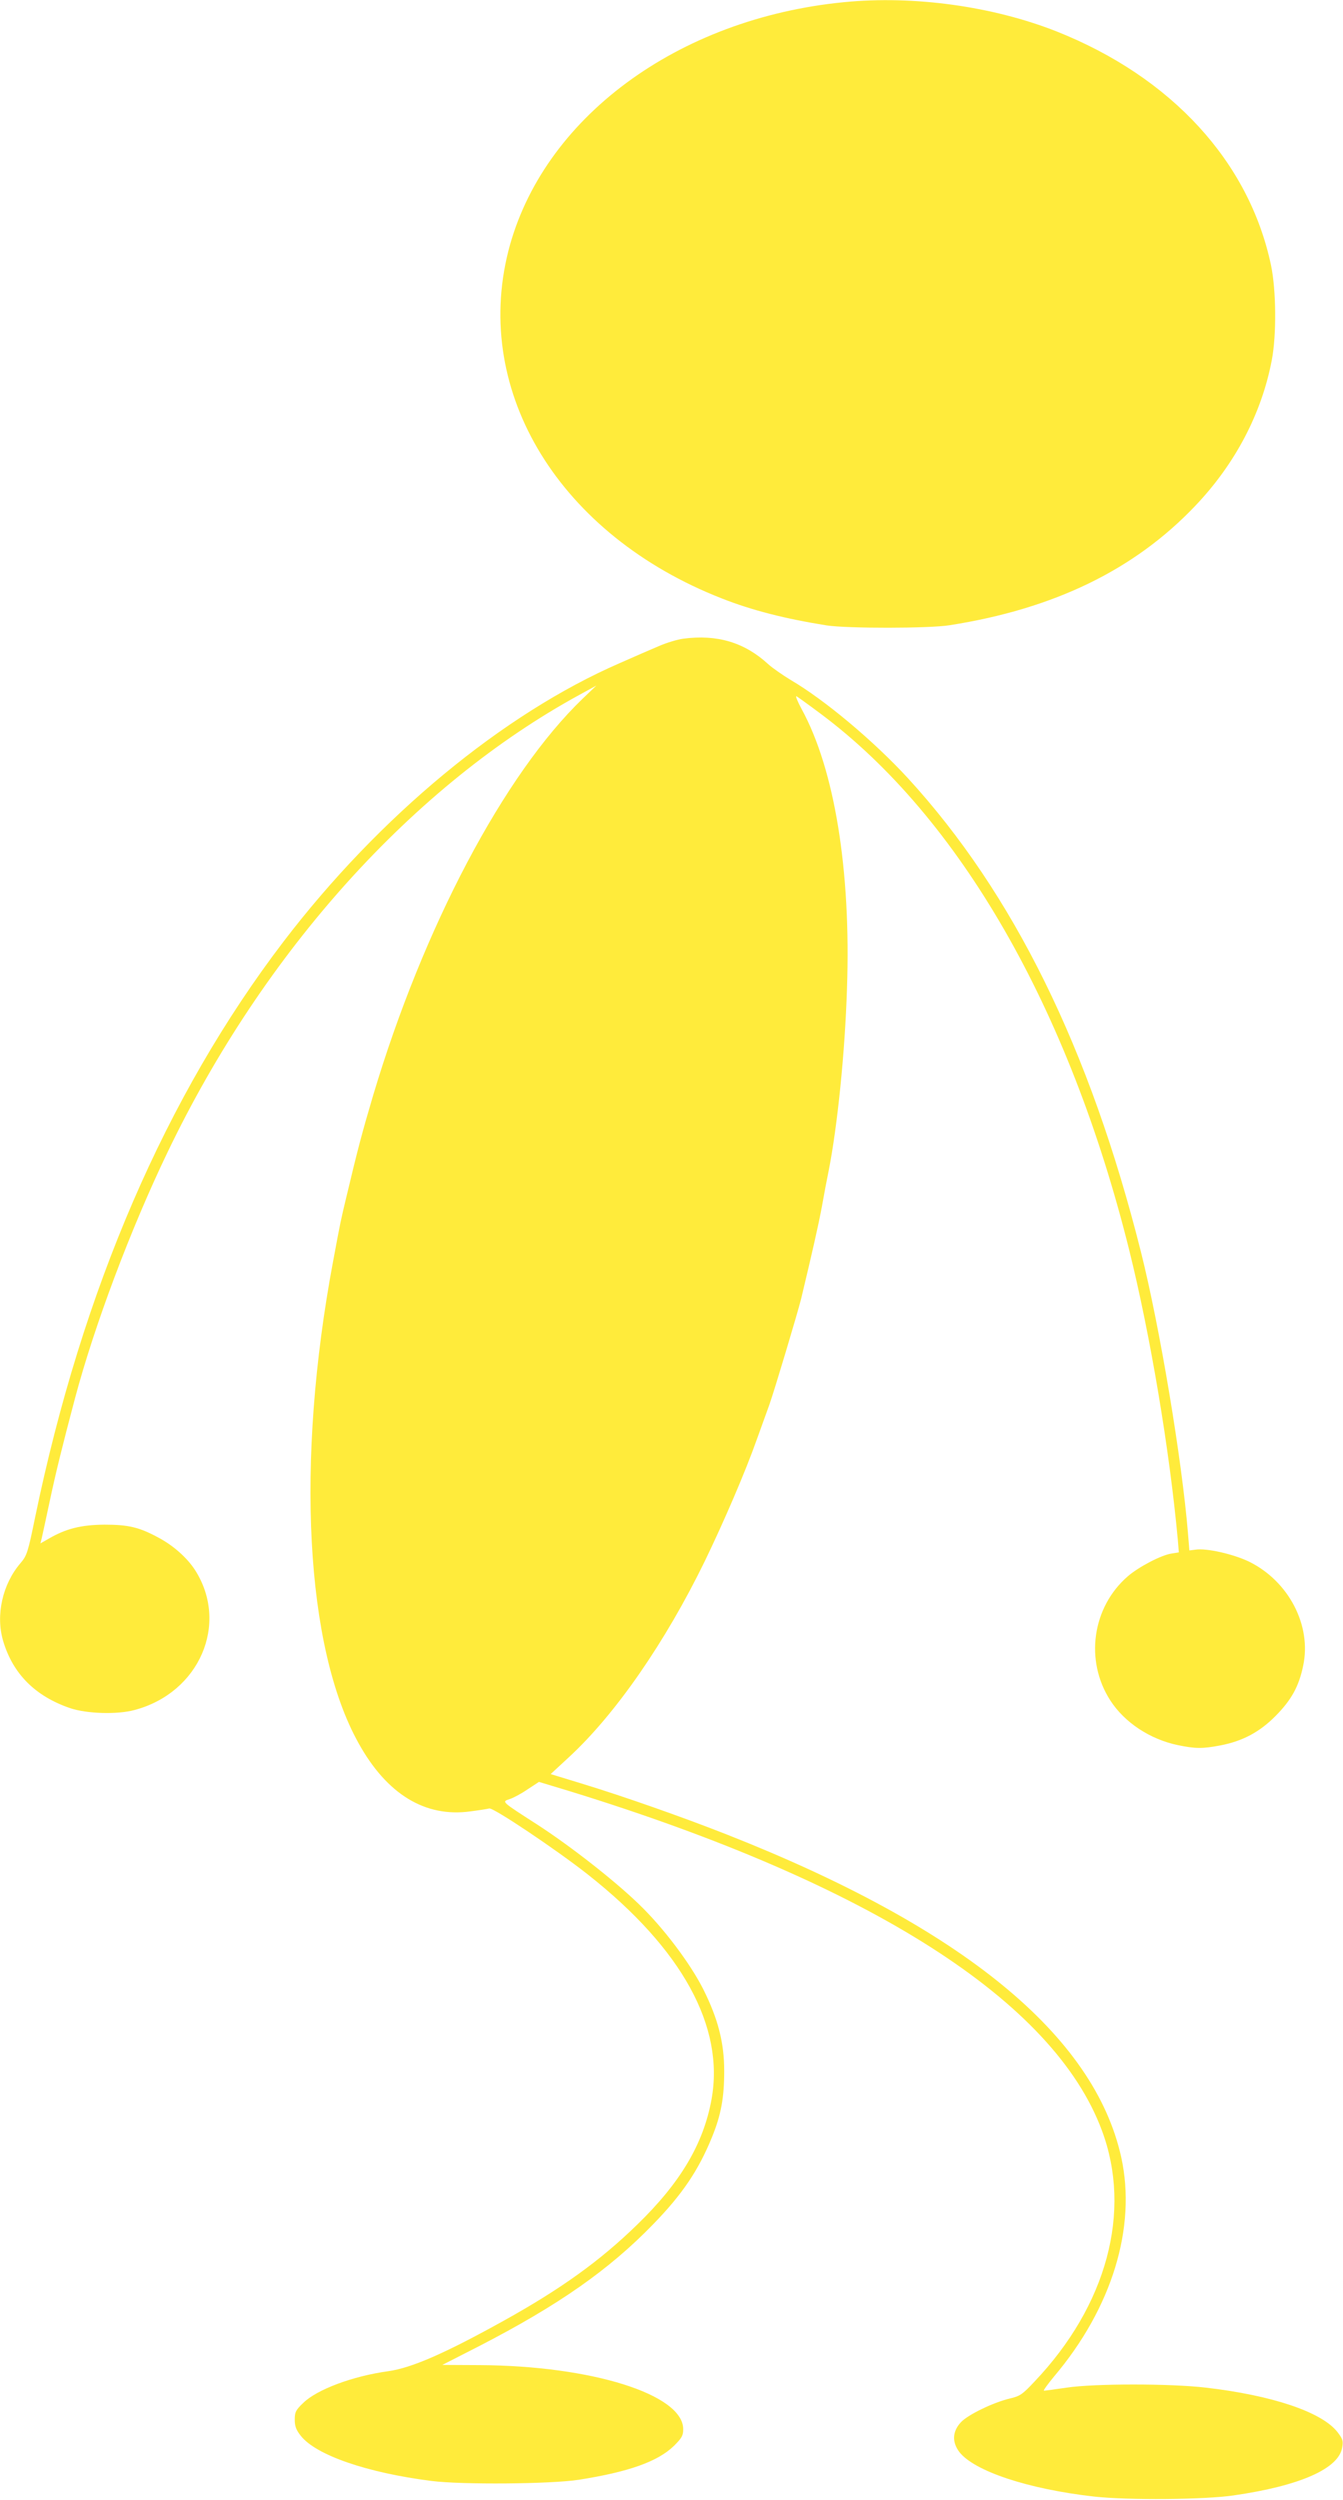
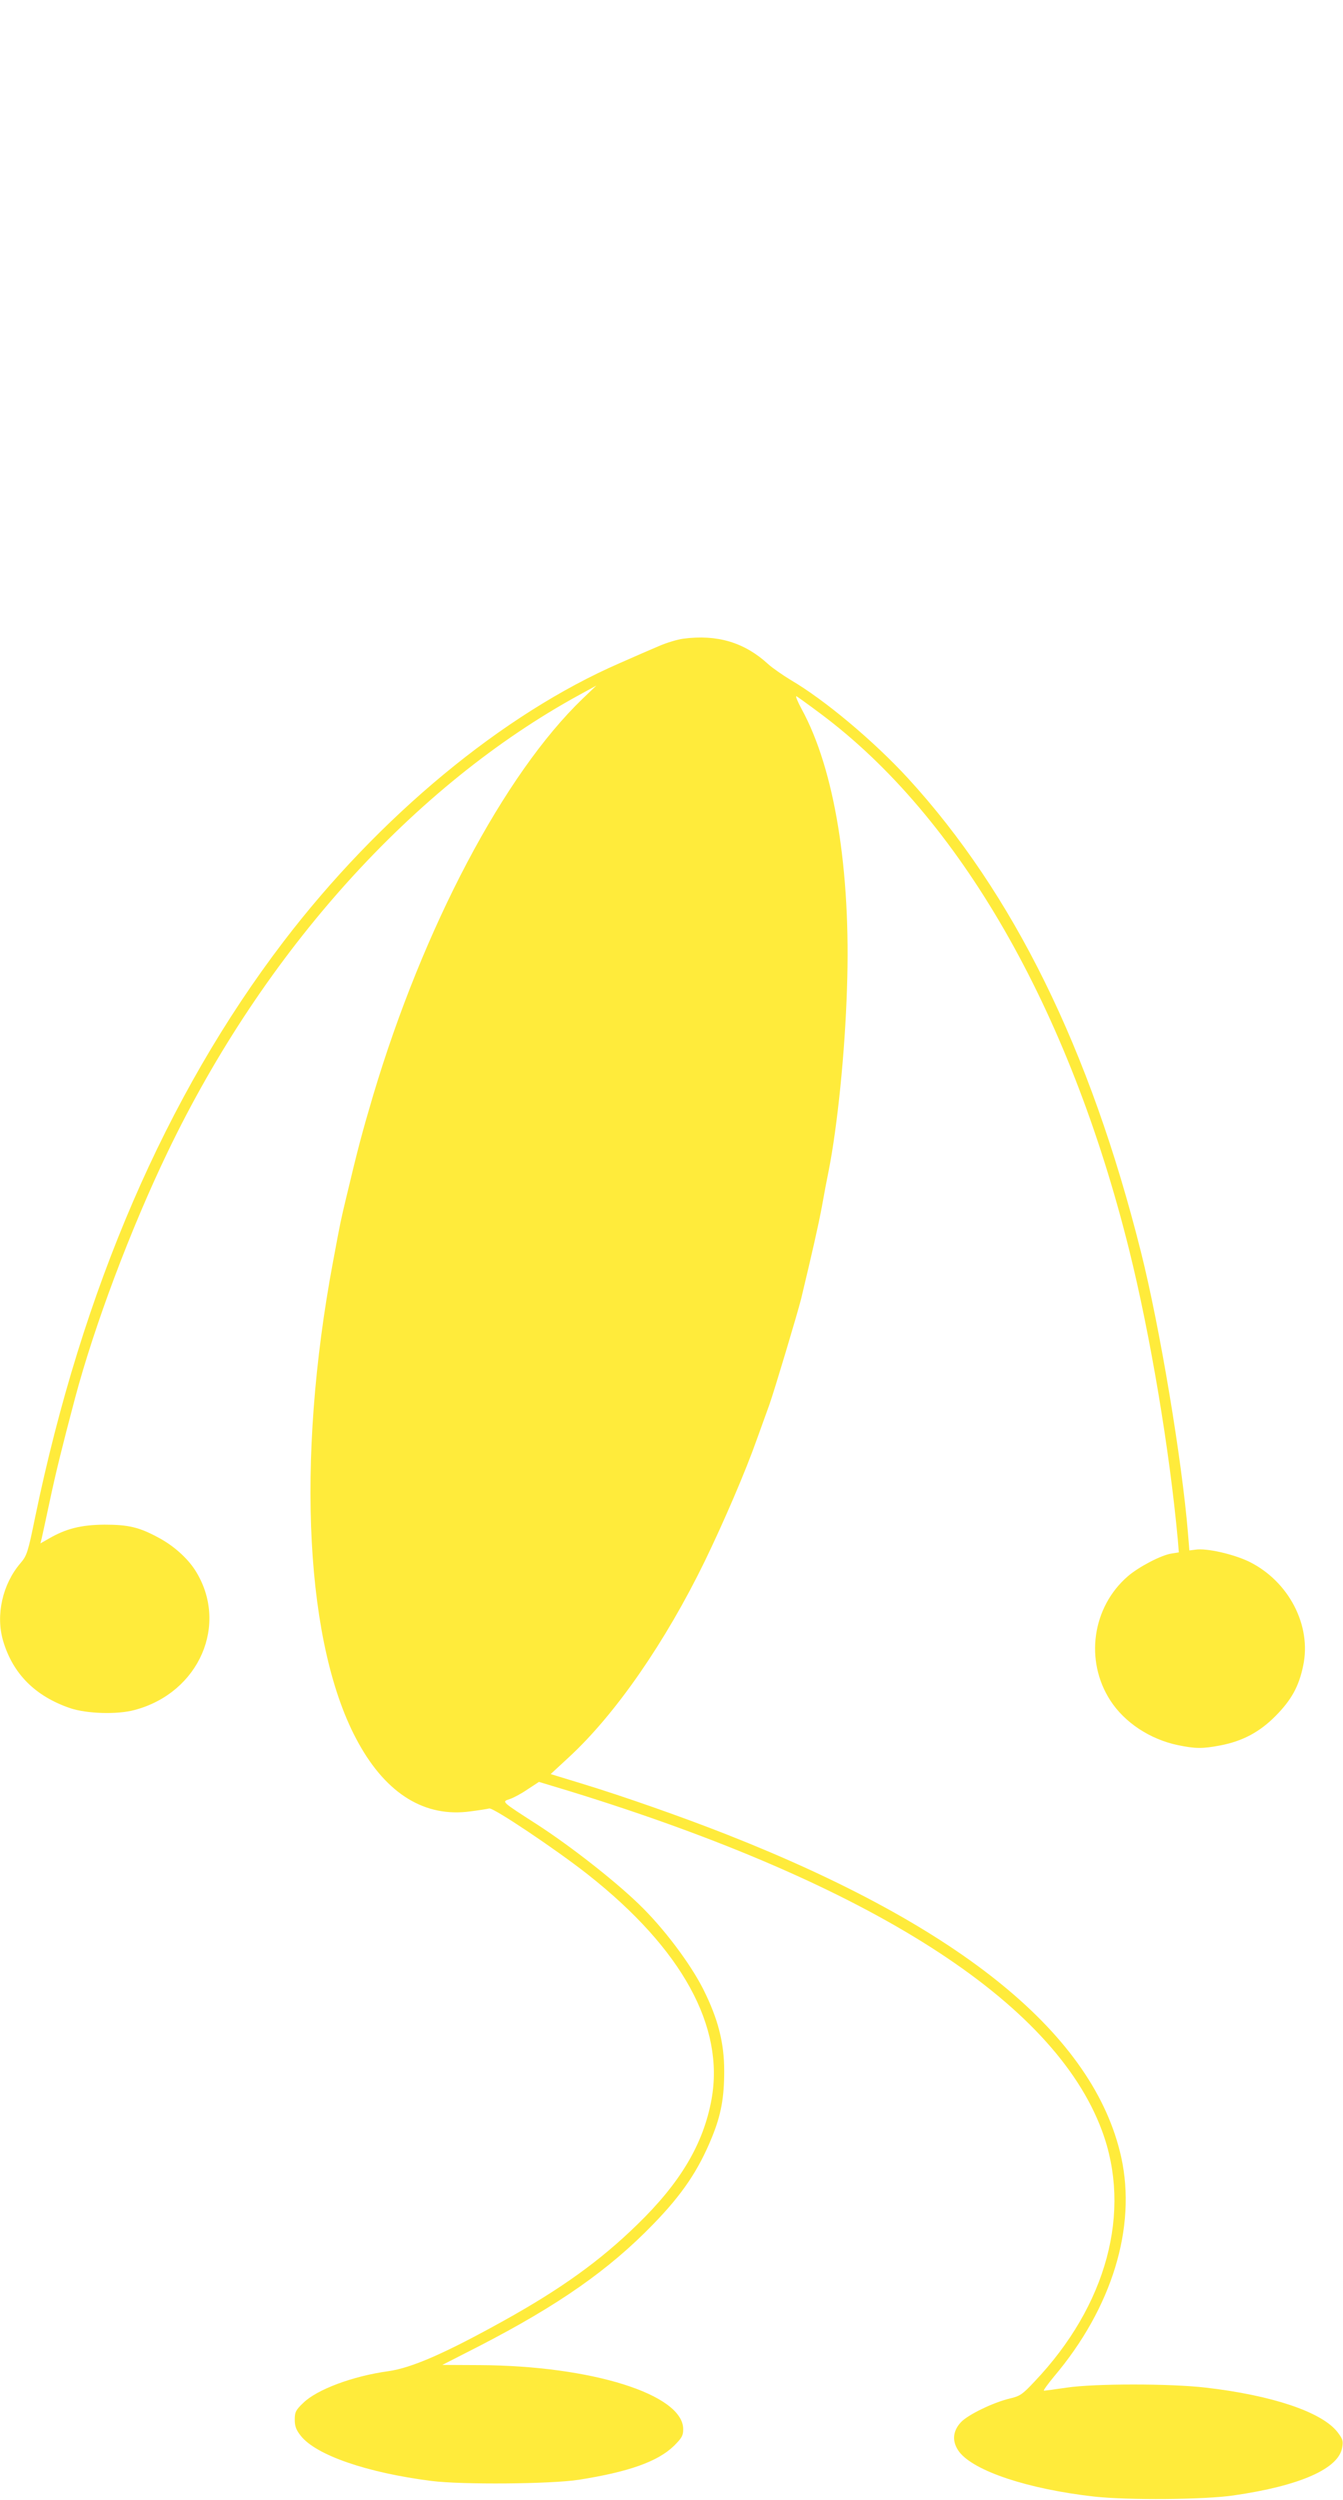
<svg xmlns="http://www.w3.org/2000/svg" version="1.0" width="688pt" height="1280pt" viewBox="0 0 688 1280" preserveAspectRatio="xMidYMid meet">
  <g transform="translate(0,1280) scale(0.1,-0.1)" fill="#ffeb3b" stroke="none">
-     <path d="M4325 12789 c-856 -83 -1548 -596 -1721 -1275 -183 -725 265 -1454 1094 -1778 155 -61 324 -104 537 -138 106 -16 524 -16 630 1 536 84 947 284 1258 611 205 215 340 473 392 745 25 130 23 359 -4 488 -112 529 -509 962 -1098 1196 -327 129 -731 185 -1088 150z" />
    <path d="M3500 9530 c-30 -4 -86 -21 -125 -38 -38 -16 -128 -55 -200 -87 -600 -261 -1232 -784 -1722 -1425 -603 -790 -1032 -1784 -1273 -2948 -37 -181 -42 -196 -75 -235 -92 -107 -128 -266 -89 -398 50 -169 165 -284 345 -345 84 -28 240 -33 328 -9 333 88 486 442 310 717 -41 63 -112 126 -188 166 -98 53 -153 66 -276 66 -119 -1 -196 -20 -284 -71 l-44 -25 6 23 c3 13 22 100 42 194 31 146 64 280 129 525 99 372 284 865 474 1260 494 1029 1260 1879 2113 2344 l84 46 -70 -67 c-403 -387 -817 -1172 -1074 -2033 -57 -193 -77 -268 -137 -520 -30 -127 -26 -105 -68 -330 -192 -1025 -142 -1976 131 -2465 145 -262 342 -381 573 -349 47 6 90 13 96 15 19 7 344 -211 504 -337 484 -381 703 -780 635 -1153 -42 -229 -160 -427 -382 -642 -190 -185 -391 -329 -683 -491 -297 -165 -470 -241 -590 -258 -183 -25 -367 -94 -437 -163 -38 -36 -43 -47 -43 -85 0 -34 7 -53 31 -83 78 -99 339 -189 669 -231 157 -20 614 -16 755 6 255 40 405 93 488 174 40 40 47 52 47 85 0 178 -469 325 -1043 328 l-191 1 190 97 c405 209 663 389 890 623 149 153 232 276 301 445 47 115 63 203 63 340 0 144 -31 266 -107 418 -67 133 -205 316 -330 436 -126 122 -354 300 -523 409 -185 119 -180 115 -139 129 19 6 60 28 92 50 l58 38 162 -49 c1536 -474 2476 -1073 2722 -1736 155 -415 25 -896 -346 -1286 -61 -65 -74 -74 -126 -86 -84 -20 -213 -82 -250 -121 -44 -47 -47 -101 -9 -152 76 -99 354 -191 691 -229 171 -19 569 -16 715 6 340 49 539 137 556 246 6 34 2 44 -25 79 -81 103 -337 188 -676 227 -180 21 -566 21 -709 0 -60 -9 -113 -16 -118 -16 -5 0 19 33 52 73 296 350 423 762 344 1122 -138 624 -813 1177 -2019 1652 -226 89 -530 196 -747 262 l-157 48 93 86 c240 221 496 592 698 1007 99 205 207 456 265 620 25 69 54 150 65 180 27 77 142 461 162 540 58 242 87 370 106 470 11 63 27 147 35 185 45 228 84 608 94 935 21 604 -64 1122 -232 1429 -22 41 -34 70 -26 66 8 -5 64 -45 124 -90 710 -530 1272 -1507 1580 -2746 108 -435 207 -1025 249 -1485 l5 -62 -38 -6 c-53 -8 -167 -68 -223 -116 -183 -158 -222 -432 -90 -636 73 -113 203 -199 347 -229 88 -18 125 -19 218 -1 113 22 200 68 282 151 80 81 119 150 141 257 44 206 -74 432 -276 532 -80 39 -220 71 -276 62 l-31 -4 -7 86 c-31 379 -144 1055 -241 1442 -261 1039 -653 1836 -1194 2426 -175 190 -425 400 -601 503 -41 25 -93 61 -115 81 -121 111 -261 153 -435 130z" />
  </g>
</svg>